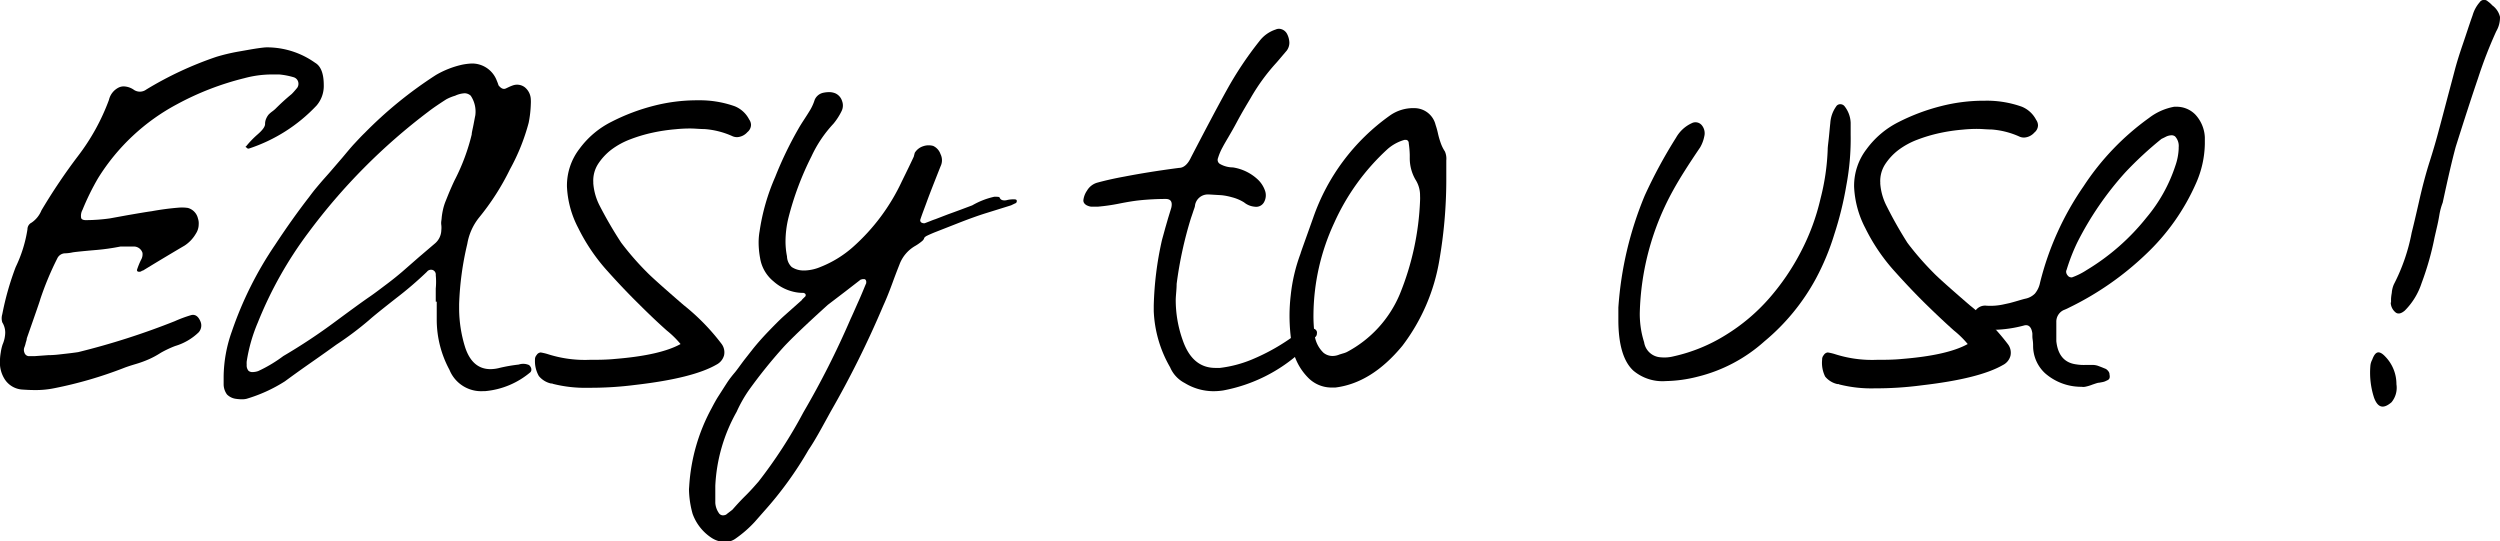
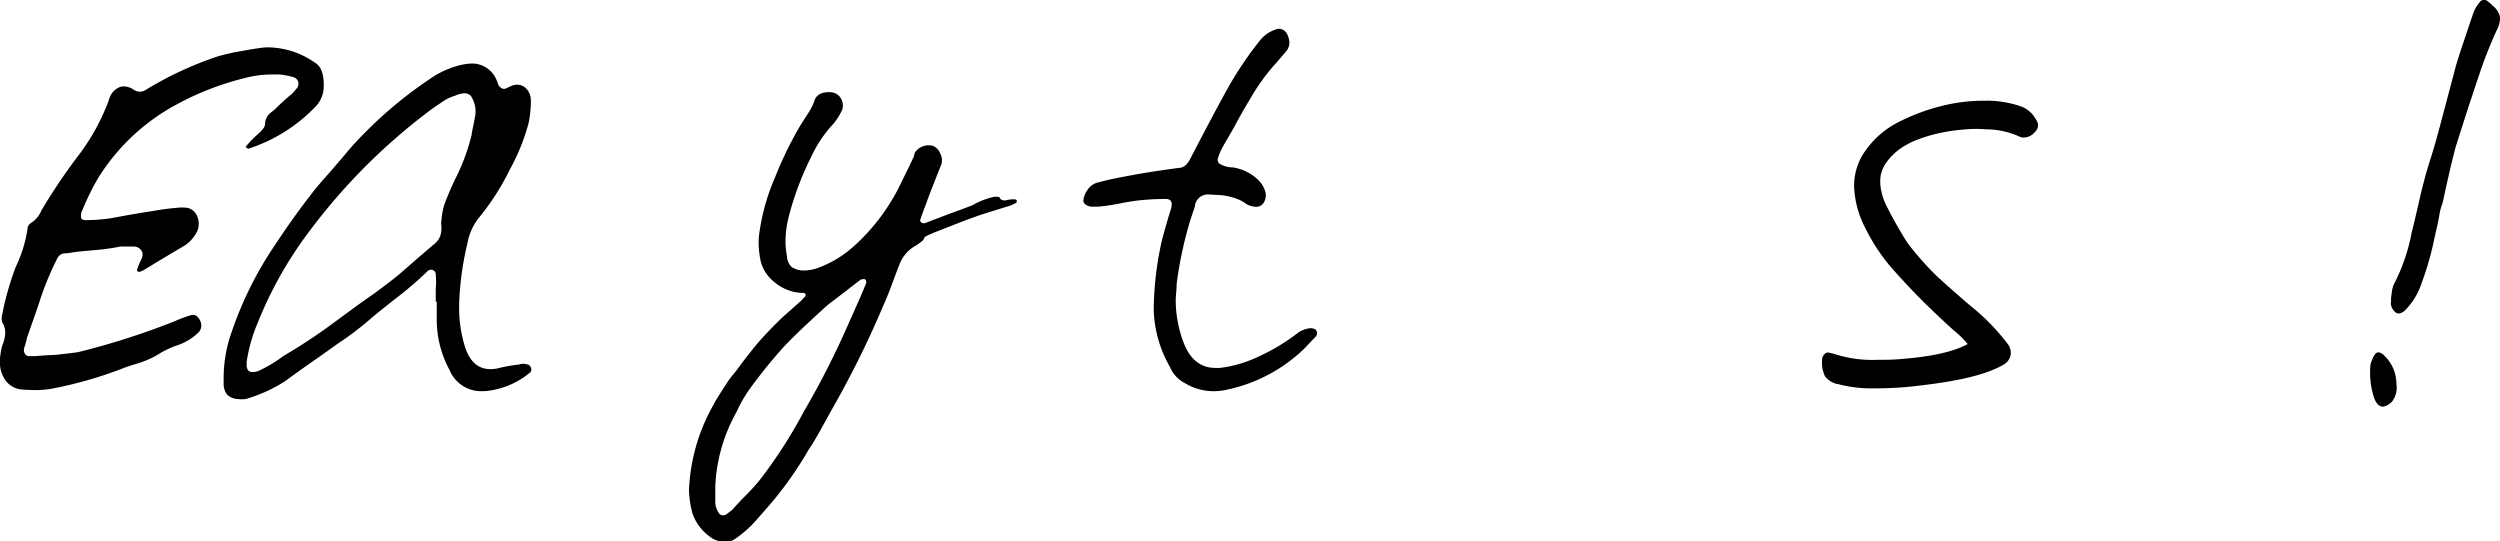
<svg xmlns="http://www.w3.org/2000/svg" viewBox="0 0 305.85 66.2">
  <title>アセット 24</title>
  <path d="M.1,48.7a5.56,5.56,0,0,1,.23-1,3.85,3.85,0,0,0,.32-1.45A2.36,2.36,0,0,0,.29,45a1.71,1.71,0,0,1,0-1,34.77,34.77,0,0,1,1.64-5.77,16.37,16.37,0,0,0,1.44-4.62.9.9,0,0,1,.5-.81A3.32,3.32,0,0,0,5.08,31.3a71,71,0,0,1,4.48-6.66,26.22,26.22,0,0,0,3.78-6.86,2.25,2.25,0,0,1,1.23-1.53,1.41,1.41,0,0,1,.59-.12,2.29,2.29,0,0,1,1.26.44,1.31,1.31,0,0,0,1.49-.06,43.09,43.09,0,0,1,8.58-4,23.4,23.4,0,0,1,2.58-.62l1.42-.25c.85-.15,1.5-.24,1.95-.28a5.83,5.83,0,0,1,.59,0,10.16,10.16,0,0,1,5.53,1.88c.71.41,1.06,1.33,1.06,2.75a3.67,3.67,0,0,1-.88,2.48,19.86,19.86,0,0,1-8.29,5.27h-.12a.6.6,0,0,1-.14-.11l-.15-.1.12-.12A11.68,11.68,0,0,1,31.53,22c.61-.53.91-.95.91-1.27a1.58,1.58,0,0,1,.15-.69,2,2,0,0,1,.28-.46,3.41,3.41,0,0,1,.44-.38,4.15,4.15,0,0,0,.39-.32c.57-.57,1.22-1.18,2-1.82.22-.22.44-.48.68-.77a.88.88,0,0,0,.09-.78A.82.82,0,0,0,35.9,15a9,9,0,0,0-1.73-.33h-.91a13,13,0,0,0-3.34.45,34.83,34.83,0,0,0-8.23,3.18A25.45,25.45,0,0,0,12,27.37a30.67,30.67,0,0,0-1.9,3.87,1.51,1.51,0,0,0-.16,1c.07.18.3.27.69.25a21.67,21.67,0,0,0,2.81-.21l2.2-.4c1.28-.22,2.26-.39,2.93-.48a33,33,0,0,1,3.34-.44A4.85,4.85,0,0,1,23,31a1.73,1.73,0,0,1,1.23,1.3,1.76,1.76,0,0,1,.09.7,2.12,2.12,0,0,1-.35,1.15A4.33,4.33,0,0,1,22.6,35.6Q20,37.13,17.5,38.66a.33.33,0,0,0-.23.11c-.36.1-.52,0-.5-.2a9.25,9.25,0,0,1,.5-1.23,1.33,1.33,0,0,0,.17-.85,1.11,1.11,0,0,0-1-.77H14.75a26.81,26.81,0,0,1-3.17.44c-1.37.12-2.25.21-2.66.27a4.93,4.93,0,0,1-.91.12,1.08,1.08,0,0,0-1,.64,37.27,37.27,0,0,0-2.08,5c0,.08-.56,1.67-1.64,4.76,0,0,0,.18-.12.5a3.41,3.41,0,0,1-.17.58.89.89,0,0,0,0,.68.61.61,0,0,0,.49.42h.76l1.66-.12c.78,0,1.45-.1,2-.16s1.13-.13,1.66-.21A90.52,90.52,0,0,0,21.4,44.85a15.83,15.83,0,0,1,2-.74c.49-.12.87.14,1.14.79a1.25,1.25,0,0,1-.23,1.32,7,7,0,0,1-2.87,1.67,13.22,13.22,0,0,0-1.76.83,10.47,10.47,0,0,1-1.41.77,13.28,13.28,0,0,1-1.7.62q-.94.28-1.44.48a50.38,50.38,0,0,1-8.46,2.46,11.34,11.34,0,0,1-2.37.23q-.7,0-1.53-.06A2.76,2.76,0,0,1,.51,51.83,3.79,3.79,0,0,1,0,49.76,6.79,6.79,0,0,1,.1,48.7Z" transform="translate(-0.01 -5.56)" />
  <path d="M27.37,52.62c0-.34,0-.68,0-1a16.88,16.88,0,0,1,1-5.5,44.24,44.24,0,0,1,5.27-10.57q2.14-3.25,4.19-5.89c.26-.35.53-.71.84-1.08s.66-.79,1.08-1.26.73-.82.92-1.05l1.24-1.44c.54-.64,1-1.21,1.46-1.7s.85-.92,1.26-1.31a50.55,50.55,0,0,1,8.72-7.09,11.18,11.18,0,0,1,3.22-1.26,8,8,0,0,1,1.12-.14,3.23,3.23,0,0,1,3.11,2.13A4.46,4.46,0,0,1,61,16c.31.39.61.52.9.38l.38-.18a4.67,4.67,0,0,1,.5-.2,1.55,1.55,0,0,1,1.45.25,2,2,0,0,1,.72,1.5,4.33,4.33,0,0,1,0,.53,13.51,13.51,0,0,1-.26,2.29,25.09,25.09,0,0,1-2.29,5.7A30.26,30.26,0,0,1,58.6,32.2a7,7,0,0,0-1.42,3.19,36.91,36.91,0,0,0-1,7.37v.56A16,16,0,0,0,56.9,48c.58,1.81,1.62,2.72,3.11,2.72a4.47,4.47,0,0,0,1.11-.15,19.83,19.83,0,0,1,2.35-.41,1.75,1.75,0,0,1,1.26.06.83.83,0,0,1,.29.5.32.32,0,0,0,0,.14l-.09.21a9.93,9.93,0,0,1-5.56,2.34h-.21A4.18,4.18,0,0,1,55,50.81a12.91,12.91,0,0,1-1.56-6.14v-2.2h-.12l0-1.61a8.47,8.47,0,0,0,0-1.64.59.59,0,0,0-.38-.63.63.63,0,0,0-.7.22,44.45,44.45,0,0,1-3.78,3.24c-1.68,1.32-2.79,2.21-3.31,2.68a39.7,39.7,0,0,1-4,3c-.62.45-1.64,1.18-3.06,2.17s-2.49,1.77-3.24,2.32a18.5,18.5,0,0,1-4.68,2.13,2.34,2.34,0,0,1-.56.06,5.61,5.61,0,0,1-.76-.06,1.9,1.9,0,0,1-1.07-.53A2.15,2.15,0,0,1,27.37,52.62Zm2.82-2.83a3.29,3.29,0,0,0,0,.41,1,1,0,0,0,.23.73.75.75,0,0,0,.5.15,2.26,2.26,0,0,0,.67-.12,16.87,16.87,0,0,0,3.08-1.84,70.09,70.09,0,0,0,6.41-4.25c1.84-1.36,3.22-2.37,4.14-3,.66-.45,1.37-1,2.13-1.57s1.39-1.09,1.86-1.49L51.28,37l1.9-1.62A2.19,2.19,0,0,0,54,33.72,2.78,2.78,0,0,0,54,33.1a1.77,1.77,0,0,1,0-.51,4.5,4.5,0,0,0,.05-.45,8.19,8.19,0,0,1,.16-.95,6.41,6.41,0,0,1,.31-1l.35-.87c.09-.22.23-.55.43-1s.34-.74.42-.89a24.91,24.91,0,0,0,2-5.42c0-.23.11-.63.22-1.2s.18-.95.22-1.14a3.49,3.49,0,0,0-.56-2.4,1.14,1.14,0,0,0-.73-.3,3.13,3.13,0,0,0-1.18.3,5.6,5.6,0,0,0-1.08.44c-1,.64-1.72,1.14-2.17,1.49A73.13,73.13,0,0,0,37.75,34a48.16,48.16,0,0,0-6.19,11A19.83,19.83,0,0,0,30.19,49.79Z" transform="translate(-0.01 -5.56)" />
-   <path d="M65.46,49.56a.78.78,0,0,1,.2-.56.64.64,0,0,1,.5-.32,7.13,7.13,0,0,1,.79.18,14.88,14.88,0,0,0,5.23.72c.93,0,2,0,3.09-.11,3.68-.3,6.34-.9,8-1.82A11.56,11.56,0,0,0,81.59,46Q80,44.59,78.07,42.66c-1.32-1.3-2.64-2.7-4-4.23a23.05,23.05,0,0,1-3.33-5,12,12,0,0,1-1.37-5.08v-.09a7.36,7.36,0,0,1,1.53-4.49,10.9,10.9,0,0,1,3.92-3.31A24.66,24.66,0,0,1,80,18.5a21.22,21.22,0,0,1,5.21-.67h.24a12.74,12.74,0,0,1,4.45.73,3.43,3.43,0,0,1,1.76,1.61,1.2,1.2,0,0,1,.23.67,1.16,1.16,0,0,1-.44.88,1.8,1.8,0,0,1-1.26.62,1.42,1.42,0,0,1-.53-.1,10.06,10.06,0,0,0-3.47-.89c-.59,0-1.15-.07-1.7-.07a17.18,17.18,0,0,0-1.82.09,21.77,21.77,0,0,0-2.82.42,18.47,18.47,0,0,0-2.72.81,9.35,9.35,0,0,0-2.34,1.28,7.11,7.11,0,0,0-1.61,1.74,3.77,3.77,0,0,0-.59,2.15.82.82,0,0,1,0,.18,7.14,7.14,0,0,0,.79,2.79A50.1,50.1,0,0,0,76,35.24a34.57,34.57,0,0,0,3.16,3.63q.77.8,4.47,4a26.48,26.48,0,0,1,4.64,4.74,1.72,1.72,0,0,1,.32,1.43,1.82,1.82,0,0,1-.93,1.13q-2.88,1.66-9.85,2.47A43,43,0,0,1,72,53a16,16,0,0,1-4.31-.47l-.16-.06a.27.27,0,0,1-.14,0,2.69,2.69,0,0,1-1.46-.91A3.7,3.7,0,0,1,65.46,49.56Z" transform="translate(-0.01 -5.56)" />
  <path d="M84.33,65a22.8,22.8,0,0,1,2.75-9.52c.25-.48.53-1,.82-1.45s.64-1,1-1.56.72-1,1-1.33.63-.84,1.15-1.53l1.06-1.35c.53-.66,1.17-1.39,1.92-2.17s1.36-1.39,1.83-1.82l2.25-2c0-.06.19-.21.44-.47.08-.21,0-.35-.26-.41a4.91,4.91,0,0,1-.82-.06,5.58,5.58,0,0,1-2.84-1.36A4.6,4.6,0,0,1,93,37.13a10.68,10.68,0,0,1-.18-1.9,7.87,7.87,0,0,1,.12-1.38,25.77,25.77,0,0,1,1.9-6.62,45.31,45.31,0,0,1,2.85-5.92c.15-.27.38-.64.68-1.1s.57-.88.8-1.27a5.94,5.94,0,0,0,.51-1.17,1.47,1.47,0,0,1,1-.85,3.63,3.63,0,0,1,.76-.09,2,2,0,0,1,.77.15,1.52,1.52,0,0,1,.82.94,1.54,1.54,0,0,1-.06,1.23,7.57,7.57,0,0,1-1,1.55,15.16,15.16,0,0,0-2.69,4,36.55,36.55,0,0,0-2.81,7.5,12.32,12.32,0,0,0-.36,2.87,9.36,9.36,0,0,0,.18,1.85,1.87,1.87,0,0,0,.58,1.31,2.61,2.61,0,0,0,1.46.42h.18a5.47,5.47,0,0,0,1.9-.44,13.41,13.41,0,0,0,3.94-2.42,24.68,24.68,0,0,0,6-8.06c.67-1.35,1.15-2.36,1.45-3l.12-.47a1.87,1.87,0,0,1,1-.8,2.07,2.07,0,0,1,1.25-.05,1.7,1.7,0,0,1,.9,1,1.67,1.67,0,0,1,.06,1.38c-.06.13-.31.77-.76,1.91s-.78,2-1,2.61-.51,1.34-.76,2.09a.33.33,0,0,0,.1.37.64.64,0,0,0,.43.1l.65-.25c.29-.12.51-.2.64-.24l1.56-.6.69-.25.87-.32,1.41-.53a9.47,9.47,0,0,1,2.69-1.05c.4,0,.62,0,.66.11.11.28.38.38.8.32a3.34,3.34,0,0,1,1-.11c.2,0,.29.06.29.17a.23.23,0,0,1,0,.09.26.26,0,0,1-.14.21l-.12.05-.31.15a.93.93,0,0,1-.22.09l-2.92.91c-1,.31-2.2.74-3.64,1.31L114.32,34c-.41.17-.7.3-.88.39a1,1,0,0,0-.32.22.43.43,0,0,0-.07.16.9.9,0,0,1-.25.3,6.3,6.3,0,0,1-.76.54,4.38,4.38,0,0,0-2,2.34c-.11.28-.4,1-.86,2.26s-.84,2.16-1.13,2.79a118.43,118.43,0,0,1-6.42,12.92c-.06.11-.42.77-1.1,2s-1.2,2.09-1.6,2.67a44.62,44.62,0,0,1-5.5,7.58l-1.08,1.23a14.07,14.07,0,0,1-2.28,2,2.26,2.26,0,0,1-1.38.47,3.12,3.12,0,0,1-1.55-.46,5.89,5.89,0,0,1-2.4-3,11.72,11.72,0,0,1-.44-3Zm3.19,0v2.08a2.46,2.46,0,0,0,.41,1.21.62.62,0,0,0,.53.32,1,1,0,0,0,.38-.09c.19-.16.45-.35.76-.59.35-.39.88-1,1.6-1.71s1.24-1.33,1.59-1.72A58.23,58.23,0,0,0,98.3,56a104.59,104.59,0,0,0,5.77-11.42c.24-.5.56-1.25,1-2.23s.71-1.69.91-2.14a.13.13,0,0,0,0-.1.45.45,0,0,0,0-.16q-.06-.21-.21-.24h-.23l-.24.06-1.9,1.47-2.11,1.61c-2.6,2.35-4.4,4.07-5.42,5.17a61,61,0,0,0-4.25,5.28,16.38,16.38,0,0,0-1.49,2.64A20.33,20.33,0,0,0,87.52,65Z" transform="translate(-0.01 -5.56)" />
  <path d="M132.67,30.44a.58.58,0,0,1-.12-.38,2.55,2.55,0,0,1,.44-1.17,2.13,2.13,0,0,1,1.32-1c1-.27,2.11-.52,3.28-.73,1.91-.37,4.13-.73,6.66-1.06.59,0,1.09-.47,1.47-1.29q2.86-5.51,4.36-8.21a42.82,42.82,0,0,1,4-6,4.1,4.1,0,0,1,2-1.43,1,1,0,0,1,.41-.09,1.17,1.17,0,0,1,1,.67,2.48,2.48,0,0,1,.26,1,1.61,1.61,0,0,1-.32,1l-.69.81c-.3.36-.53.63-.69.8a24.23,24.23,0,0,0-3.05,4.22c-.39.66-1,1.65-1.72,3s-1.33,2.29-1.7,3a6.88,6.88,0,0,0-.56,1.32.58.58,0,0,0,.26.73,3.22,3.22,0,0,0,1.56.41,5.73,5.73,0,0,1,3.1,1.53,3.44,3.44,0,0,1,.85,1.37,1.71,1.71,0,0,1-.16,1.39,1.09,1.09,0,0,1-1.1.52,2.37,2.37,0,0,1-1.32-.53,5.31,5.31,0,0,0-1.49-.63,7.46,7.46,0,0,0-1.28-.25l-1.53-.09h-.15a1.58,1.58,0,0,0-1.55,1.32c0,.18-.12.44-.23.78s-.2.6-.26.77a47.75,47.75,0,0,0-1.76,8.08c0,.64-.09,1.27-.11,1.87a14.6,14.6,0,0,0,.85,5q1.17,3.4,4,3.4l.56,0a14.76,14.76,0,0,0,3.84-1,25,25,0,0,0,5.56-3.18,3.11,3.11,0,0,1,1.67-.68,1.12,1.12,0,0,1,.38.06.52.52,0,0,1,.41.38.66.66,0,0,1,0,.21.58.58,0,0,1-.14.38c-.14.13-.41.42-.81.85s-.71.74-.92.93a19.43,19.43,0,0,1-9.61,4.81,8.09,8.09,0,0,1-1.17.09,6.78,6.78,0,0,1-3.52-1,3.88,3.88,0,0,1-1.79-1.93,14.91,14.91,0,0,1-2-6.87c0-.23,0-.46,0-.67a40.52,40.52,0,0,1,1-8c.1-.38.22-.79.34-1.24s.27-.93.41-1.44L143.3,31c.18-.73-.05-1.1-.67-1.1a32.15,32.15,0,0,0-3.34.18c-.69.08-1.46.21-2.32.38a22.94,22.94,0,0,1-2.6.38l-.41,0a3.89,3.89,0,0,1-.49,0,1.46,1.46,0,0,1-.39-.11A.93.93,0,0,1,132.67,30.44Z" transform="translate(-0.01 -5.56)" />
-   <path d="M157.92,41.67a20.69,20.69,0,0,1,1.2-5.09c0-.08.54-1.54,1.55-4.39A25.61,25.61,0,0,1,170,19.73a4.94,4.94,0,0,1,3.07-.94,2.67,2.67,0,0,1,2.57,2.05,9.06,9.06,0,0,1,.28,1,10.18,10.18,0,0,0,.36,1.25,4.66,4.66,0,0,0,.5,1,2.23,2.23,0,0,1,.17,1.09v2.58a58.13,58.13,0,0,1-.84,9.58,23.72,23.72,0,0,1-4.53,10.52q-3.76,4.56-8.2,5.11l-.56,0A4,4,0,0,1,160,51.72,7.11,7.11,0,0,1,158.1,48a22.51,22.51,0,0,1-.33-3.83A21.89,21.89,0,0,1,157.92,41.67ZM160.7,44a17.22,17.22,0,0,0,.12,2.29,3.6,3.6,0,0,0,1.11,2.43,1.75,1.75,0,0,0,1.11.39,2.19,2.19,0,0,0,.84-.18l.39-.12a3,3,0,0,0,.49-.17,14.24,14.24,0,0,0,6.51-7.11,33.7,33.7,0,0,0,2.47-11.42,5.83,5.83,0,0,0,0-.59,3.56,3.56,0,0,0-.57-2,5.22,5.22,0,0,1-.69-2.68v-.35a12.29,12.29,0,0,0-.12-1.38c0-.29-.16-.44-.38-.44l-.14,0a5.33,5.33,0,0,0-2.1,1.15,27.49,27.49,0,0,0-6.5,9A27.1,27.1,0,0,0,160.7,44Z" transform="translate(-0.01 -5.56)" />
-   <path d="M198,43.19a43.08,43.08,0,0,1,3.23-13.71,59.61,59.61,0,0,1,3.83-7.08,4.22,4.22,0,0,1,1.9-1.76,1,1,0,0,1,1.22.21,1.54,1.54,0,0,1,.33,1.4A4.31,4.31,0,0,1,208,23.6c-1.47,2.16-2.55,3.88-3.26,5.17a32.59,32.59,0,0,0-4.12,15.12,12.12,12.12,0,0,0,.09,1.53,11.13,11.13,0,0,0,.44,2,2.17,2.17,0,0,0,2,1.85,4.6,4.6,0,0,0,1.62-.12,20.32,20.32,0,0,0,6.37-2.61,23.16,23.16,0,0,0,5.3-4.47,28.67,28.67,0,0,0,3.9-5.73,27.14,27.14,0,0,0,2.39-6.47,27.86,27.86,0,0,0,.88-6c0-.37.09-.92.16-1.64s.12-1.27.16-1.62a3.9,3.9,0,0,1,.7-2,.58.58,0,0,1,.53-.3,0,0,0,0,0,0,0,.65.65,0,0,1,.53.27,3.47,3.47,0,0,1,.73,2c0,.51,0,1,0,1.46a30.74,30.74,0,0,1-.53,6.21,41.33,41.33,0,0,1-1.48,6,29.8,29.8,0,0,1-2.24,5.39,26.11,26.11,0,0,1-6.3,7.68,19,19,0,0,1-8.2,4.33,16.65,16.65,0,0,1-3.84.53,5.53,5.53,0,0,1-4-1.28Q198,49.2,198,44.68C198,44.21,198,43.71,198,43.19Z" transform="translate(-0.01 -5.56)" />
  <path d="M222.93,49.56a.78.78,0,0,1,.2-.56.64.64,0,0,1,.5-.32,6.63,6.63,0,0,1,.79.18,14.88,14.88,0,0,0,5.23.72c.93,0,2,0,3.09-.11,3.68-.3,6.34-.9,8-1.82A11.56,11.56,0,0,0,239.06,46q-1.55-1.38-3.52-3.31c-1.32-1.3-2.64-2.7-4-4.23a23.05,23.05,0,0,1-3.33-5,12,12,0,0,1-1.37-5.08v-.09a7.36,7.36,0,0,1,1.53-4.49,10.9,10.9,0,0,1,3.92-3.31,24.87,24.87,0,0,1,5.16-1.94,21.24,21.24,0,0,1,5.22-.67h.23a12.74,12.74,0,0,1,4.45.73,3.43,3.43,0,0,1,1.76,1.61,1.2,1.2,0,0,1,.23.67,1.16,1.16,0,0,1-.44.88,1.8,1.8,0,0,1-1.26.62,1.42,1.42,0,0,1-.53-.1,10.06,10.06,0,0,0-3.47-.89c-.58,0-1.15-.07-1.7-.07a17.32,17.32,0,0,0-1.82.09,21.77,21.77,0,0,0-2.82.42,18.84,18.84,0,0,0-2.72.81,9.35,9.35,0,0,0-2.34,1.28,7.11,7.11,0,0,0-1.61,1.74,3.77,3.77,0,0,0-.59,2.15.82.82,0,0,1,0,.18,7.14,7.14,0,0,0,.79,2.79,50.1,50.1,0,0,0,2.55,4.5,35.86,35.86,0,0,0,3.16,3.63q.76.8,4.47,4a26.48,26.48,0,0,1,4.64,4.74,1.72,1.72,0,0,1,.32,1.43,1.78,1.78,0,0,1-.93,1.13q-2.88,1.66-9.85,2.47a42.91,42.91,0,0,1-5.81.38,16,16,0,0,1-4.32-.47l-.16-.06a.27.27,0,0,1-.14,0,2.69,2.69,0,0,1-1.46-.91A3.79,3.79,0,0,1,222.93,49.56Z" transform="translate(-0.01 -5.56)" />
-   <path d="M241.27,44.84v-.21a1.58,1.58,0,0,1,.47-1.14,1.44,1.44,0,0,1,1.31-.53,7.21,7.21,0,0,0,.93,0,7.49,7.49,0,0,0,1-.13l.88-.19c.23-.06.56-.15,1-.28s.72-.21.89-.25a2.29,2.29,0,0,0,1.21-.63,3,3,0,0,0,.63-1.34,35.8,35.8,0,0,1,5.33-11.8,31.46,31.46,0,0,1,8-8.35A7.16,7.16,0,0,1,266,18.62h.23a3.19,3.19,0,0,1,2.34.94,4.37,4.37,0,0,1,1.18,2.8q0,.41,0,.81a12.37,12.37,0,0,1-1.06,4.77,26.71,26.71,0,0,1-6.18,8.75,36.86,36.86,0,0,1-9.38,6.51,5.83,5.83,0,0,1-.64.29,1.56,1.56,0,0,0-.91,1.47v2.33q.27,2.58,2.46,2.85a5.33,5.33,0,0,0,1,.07l.83,0a2.08,2.08,0,0,1,.85.12l.42.16.49.2a1,1,0,0,1,.3.27.64.64,0,0,1,.16.45.78.78,0,0,1,0,.41.47.47,0,0,1-.26.26l-.3.14a2.07,2.07,0,0,1-.38.1l-.33.06c-.18,0-.45.11-.82.23a5,5,0,0,1-.91.27,1.18,1.18,0,0,1-.41,0h-.15a6.69,6.69,0,0,1-4.34-1.67,4.56,4.56,0,0,1-1.45-3.31c0-.17,0-.45-.06-.83s0-.66-.05-.84c-.12-.68-.46-1-1-.85a15.37,15.37,0,0,1-3.63.53,6.15,6.15,0,0,1-1.81-.17A1.17,1.17,0,0,1,241.27,44.84Zm11.57-6.27a.53.53,0,0,0-.06.24.74.74,0,0,0,.18.44.55.55,0,0,0,.41.24.32.32,0,0,0,.14,0,8.46,8.46,0,0,0,1.78-.89,27.43,27.43,0,0,0,7.32-6.42,19.09,19.09,0,0,0,3.53-6.33,7.19,7.19,0,0,0,.41-2.09v-.18a1.71,1.71,0,0,0-.44-1.33.69.69,0,0,0-.43-.14,1.65,1.65,0,0,0-.74.2l-.24.12-.25.12A43.55,43.55,0,0,0,260,26.67a38.88,38.88,0,0,0-5.87,8.58A23.69,23.69,0,0,0,252.84,38.57Z" transform="translate(-0.01 -5.56)" />
  <path d="M290,50.35a1.9,1.9,0,0,1,.23-.79c.19-.53.41-.82.66-.88s.57.11.95.52a4.83,4.83,0,0,1,1.35,3.37,2.79,2.79,0,0,1-.6,2.2c-1,.86-1.67.68-2.13-.53A9.87,9.87,0,0,1,290,50.35Zm2.53-7.78v-.41s0-.28.09-.76a3.17,3.17,0,0,1,.26-1.06A23.15,23.15,0,0,0,295.06,34q.26-1,.9-3.81c.42-1.87.86-3.5,1.3-4.88s.82-2.68,1.14-3.91c.17-.61.47-1.75.91-3.42s.78-2.92,1-3.77.55-1.93,1-3.24.82-2.49,1.2-3.54a4.18,4.18,0,0,1,.86-1.59.65.65,0,0,1,1-.11,3.29,3.29,0,0,1,.55.49,2.43,2.43,0,0,1,.94,1.41,3.33,3.33,0,0,1-.46,1.76,53.65,53.65,0,0,0-2.23,5.75c-.79,2.31-1.69,5.1-2.72,8.36-.49,1.79-1,4.07-1.6,6.85a7.7,7.7,0,0,0-.41,1.52c-.08.48-.18,1-.31,1.54l-.28,1.22a35.38,35.38,0,0,1-1.58,5.56,8.46,8.46,0,0,1-2.06,3.37c-.44.37-.8.45-1.1.24A1.62,1.62,0,0,1,292.49,42.57Z" transform="translate(-0.01 -5.56)" />
</svg>